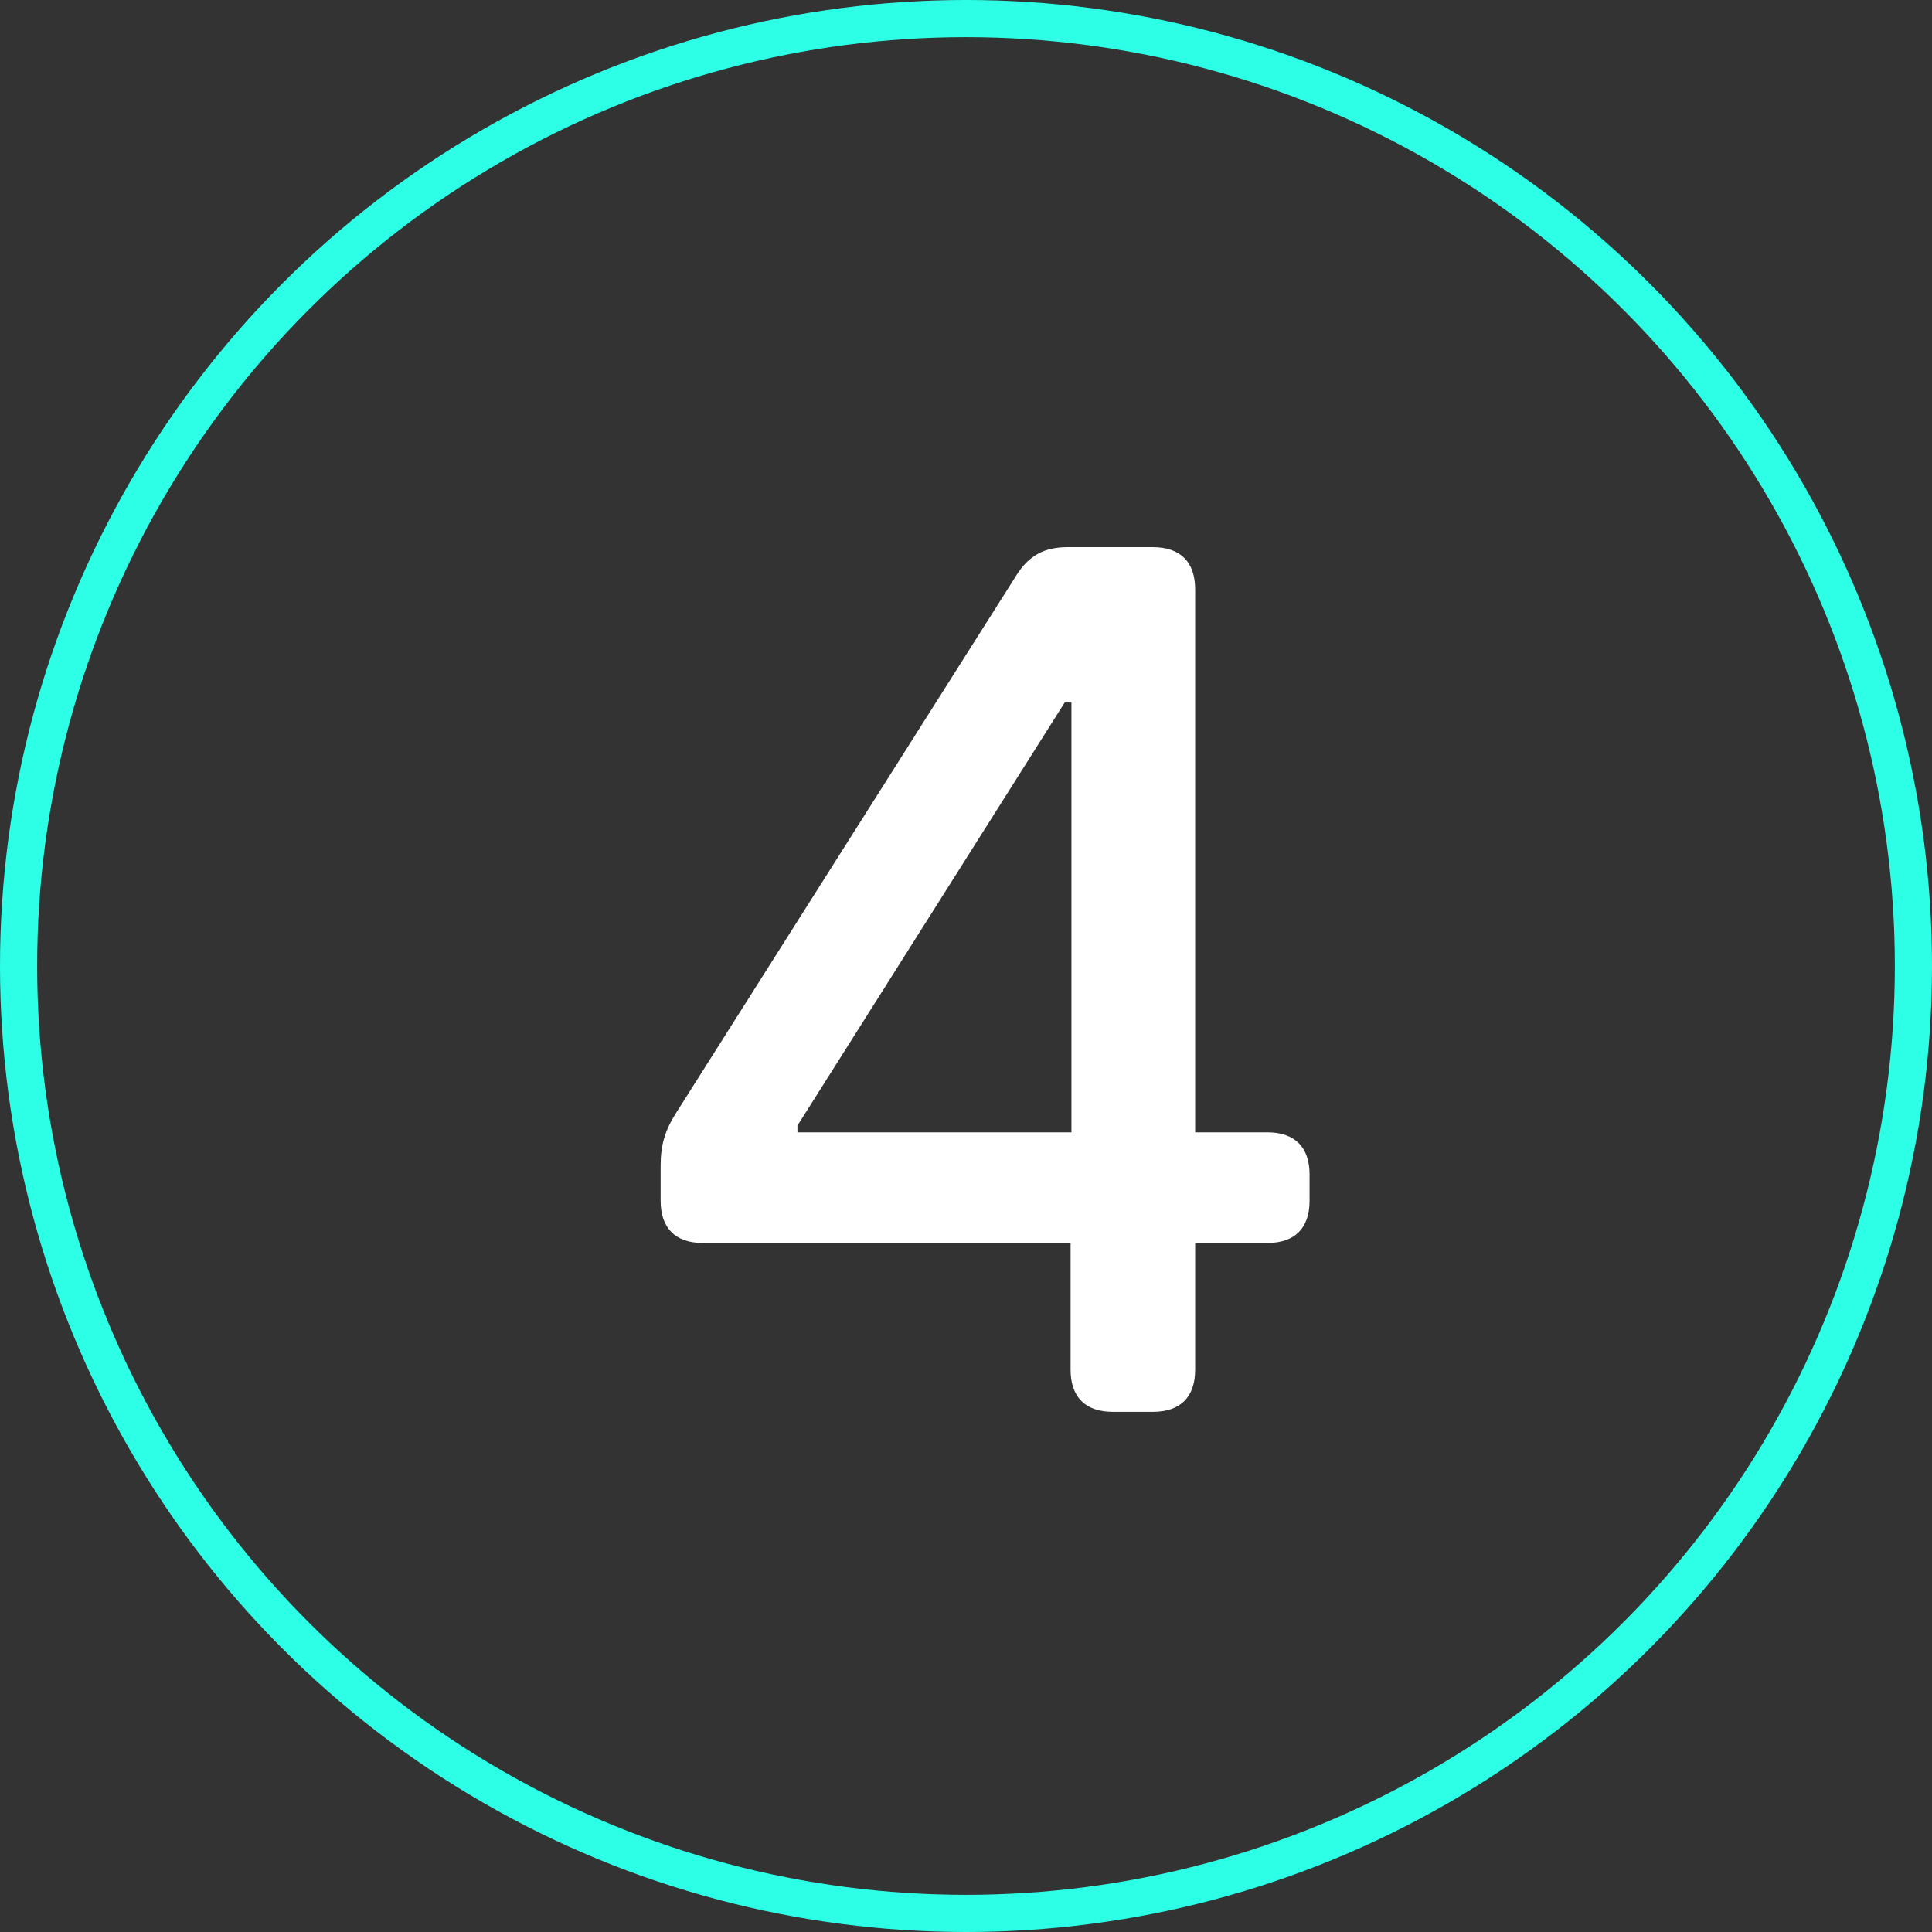
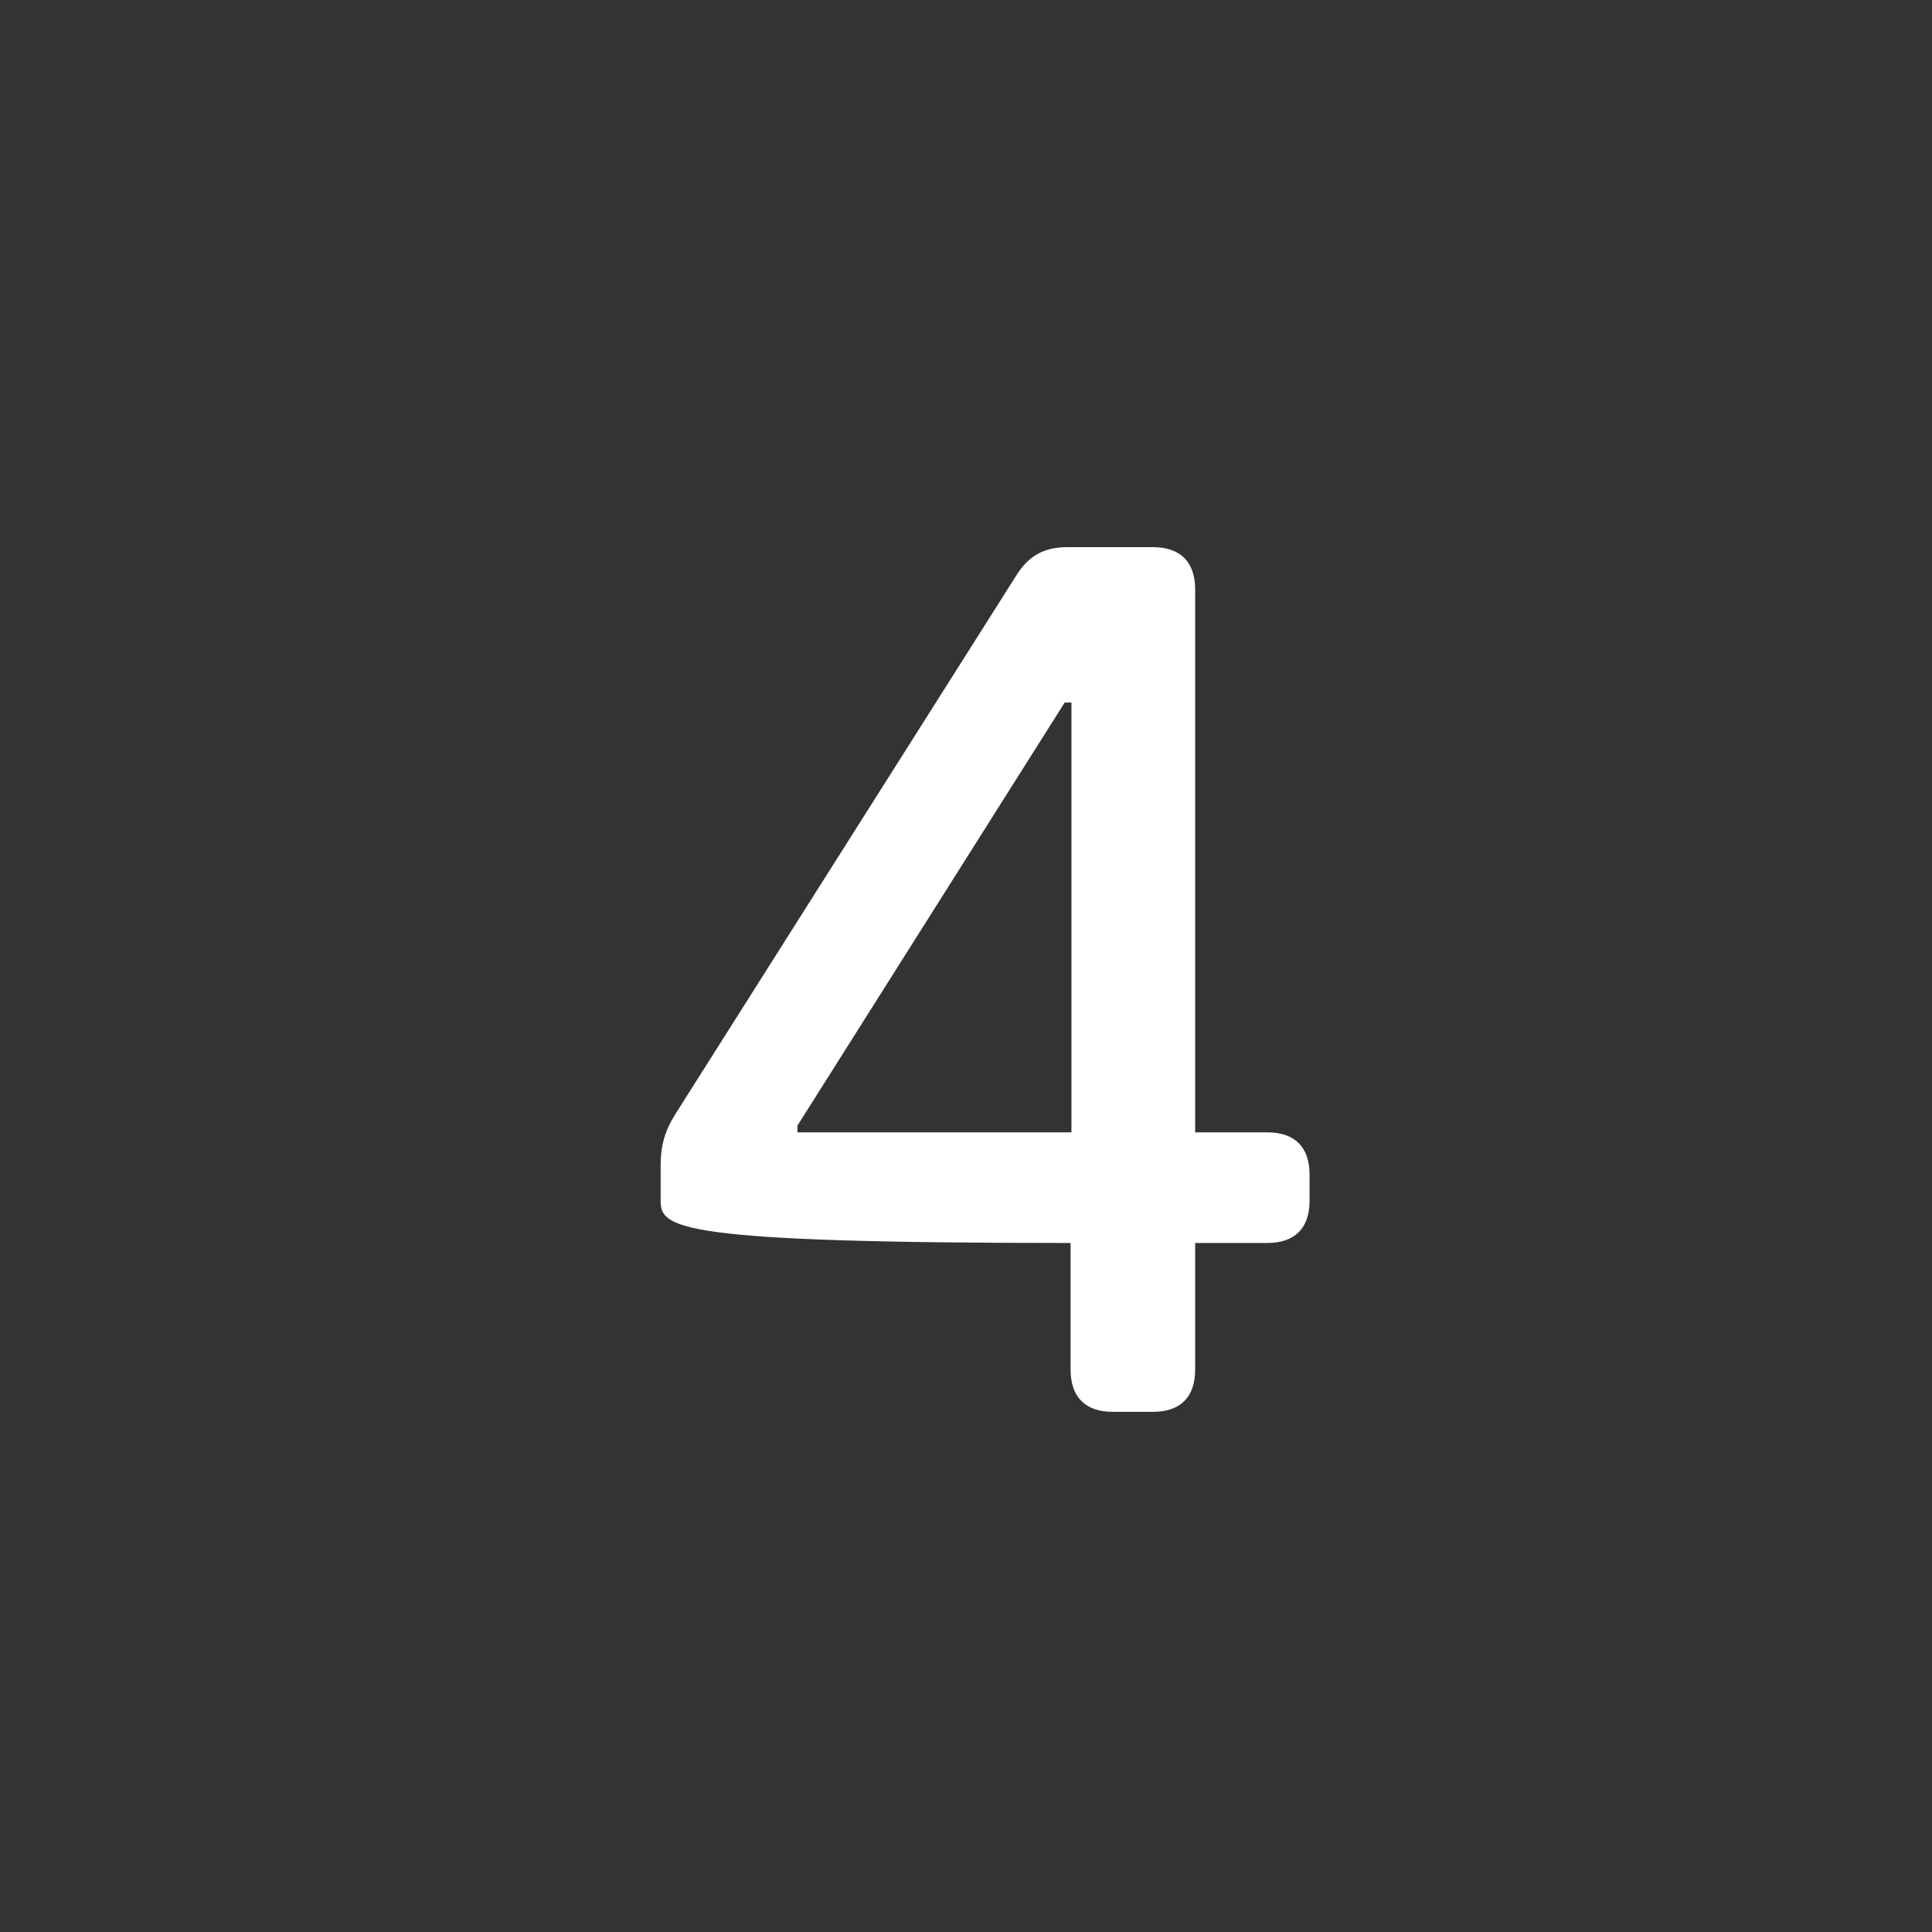
<svg xmlns="http://www.w3.org/2000/svg" width="52" height="52" viewBox="0 0 52 52" fill="none">
  <rect x="0" y="0" width="52" height="52" fill="#333333" stroke="none" />
-   <path d="M17.781 31.375C17.781 30.829 17.895 30.432 18.19 29.966L27.361 15.477C27.69 14.954 28.111 14.727 28.724 14.727H31.031C31.77 14.727 32.168 15.125 32.168 15.864V30.477H34.111C34.849 30.477 35.247 30.875 35.247 31.614V32.318C35.247 33.057 34.849 33.455 34.111 33.455H32.168V36.864C32.168 37.602 31.77 38 31.031 38H29.952C29.213 38 28.815 37.602 28.815 36.864V33.455H18.918C18.179 33.455 17.781 33.057 17.781 32.318V31.375ZM21.463 30.477H28.838V18.909H28.656L21.463 30.296V30.477Z" fill="white" />
-   <circle cx="26" cy="26" r="25.5" stroke="#2DFFE6" />
+   <path d="M17.781 31.375C17.781 30.829 17.895 30.432 18.19 29.966L27.361 15.477C27.69 14.954 28.111 14.727 28.724 14.727H31.031C31.77 14.727 32.168 15.125 32.168 15.864V30.477H34.111C34.849 30.477 35.247 30.875 35.247 31.614V32.318C35.247 33.057 34.849 33.455 34.111 33.455H32.168V36.864C32.168 37.602 31.77 38 31.031 38H29.952C29.213 38 28.815 37.602 28.815 36.864V33.455C18.179 33.455 17.781 33.057 17.781 32.318V31.375ZM21.463 30.477H28.838V18.909H28.656L21.463 30.296V30.477Z" fill="white" />
</svg>